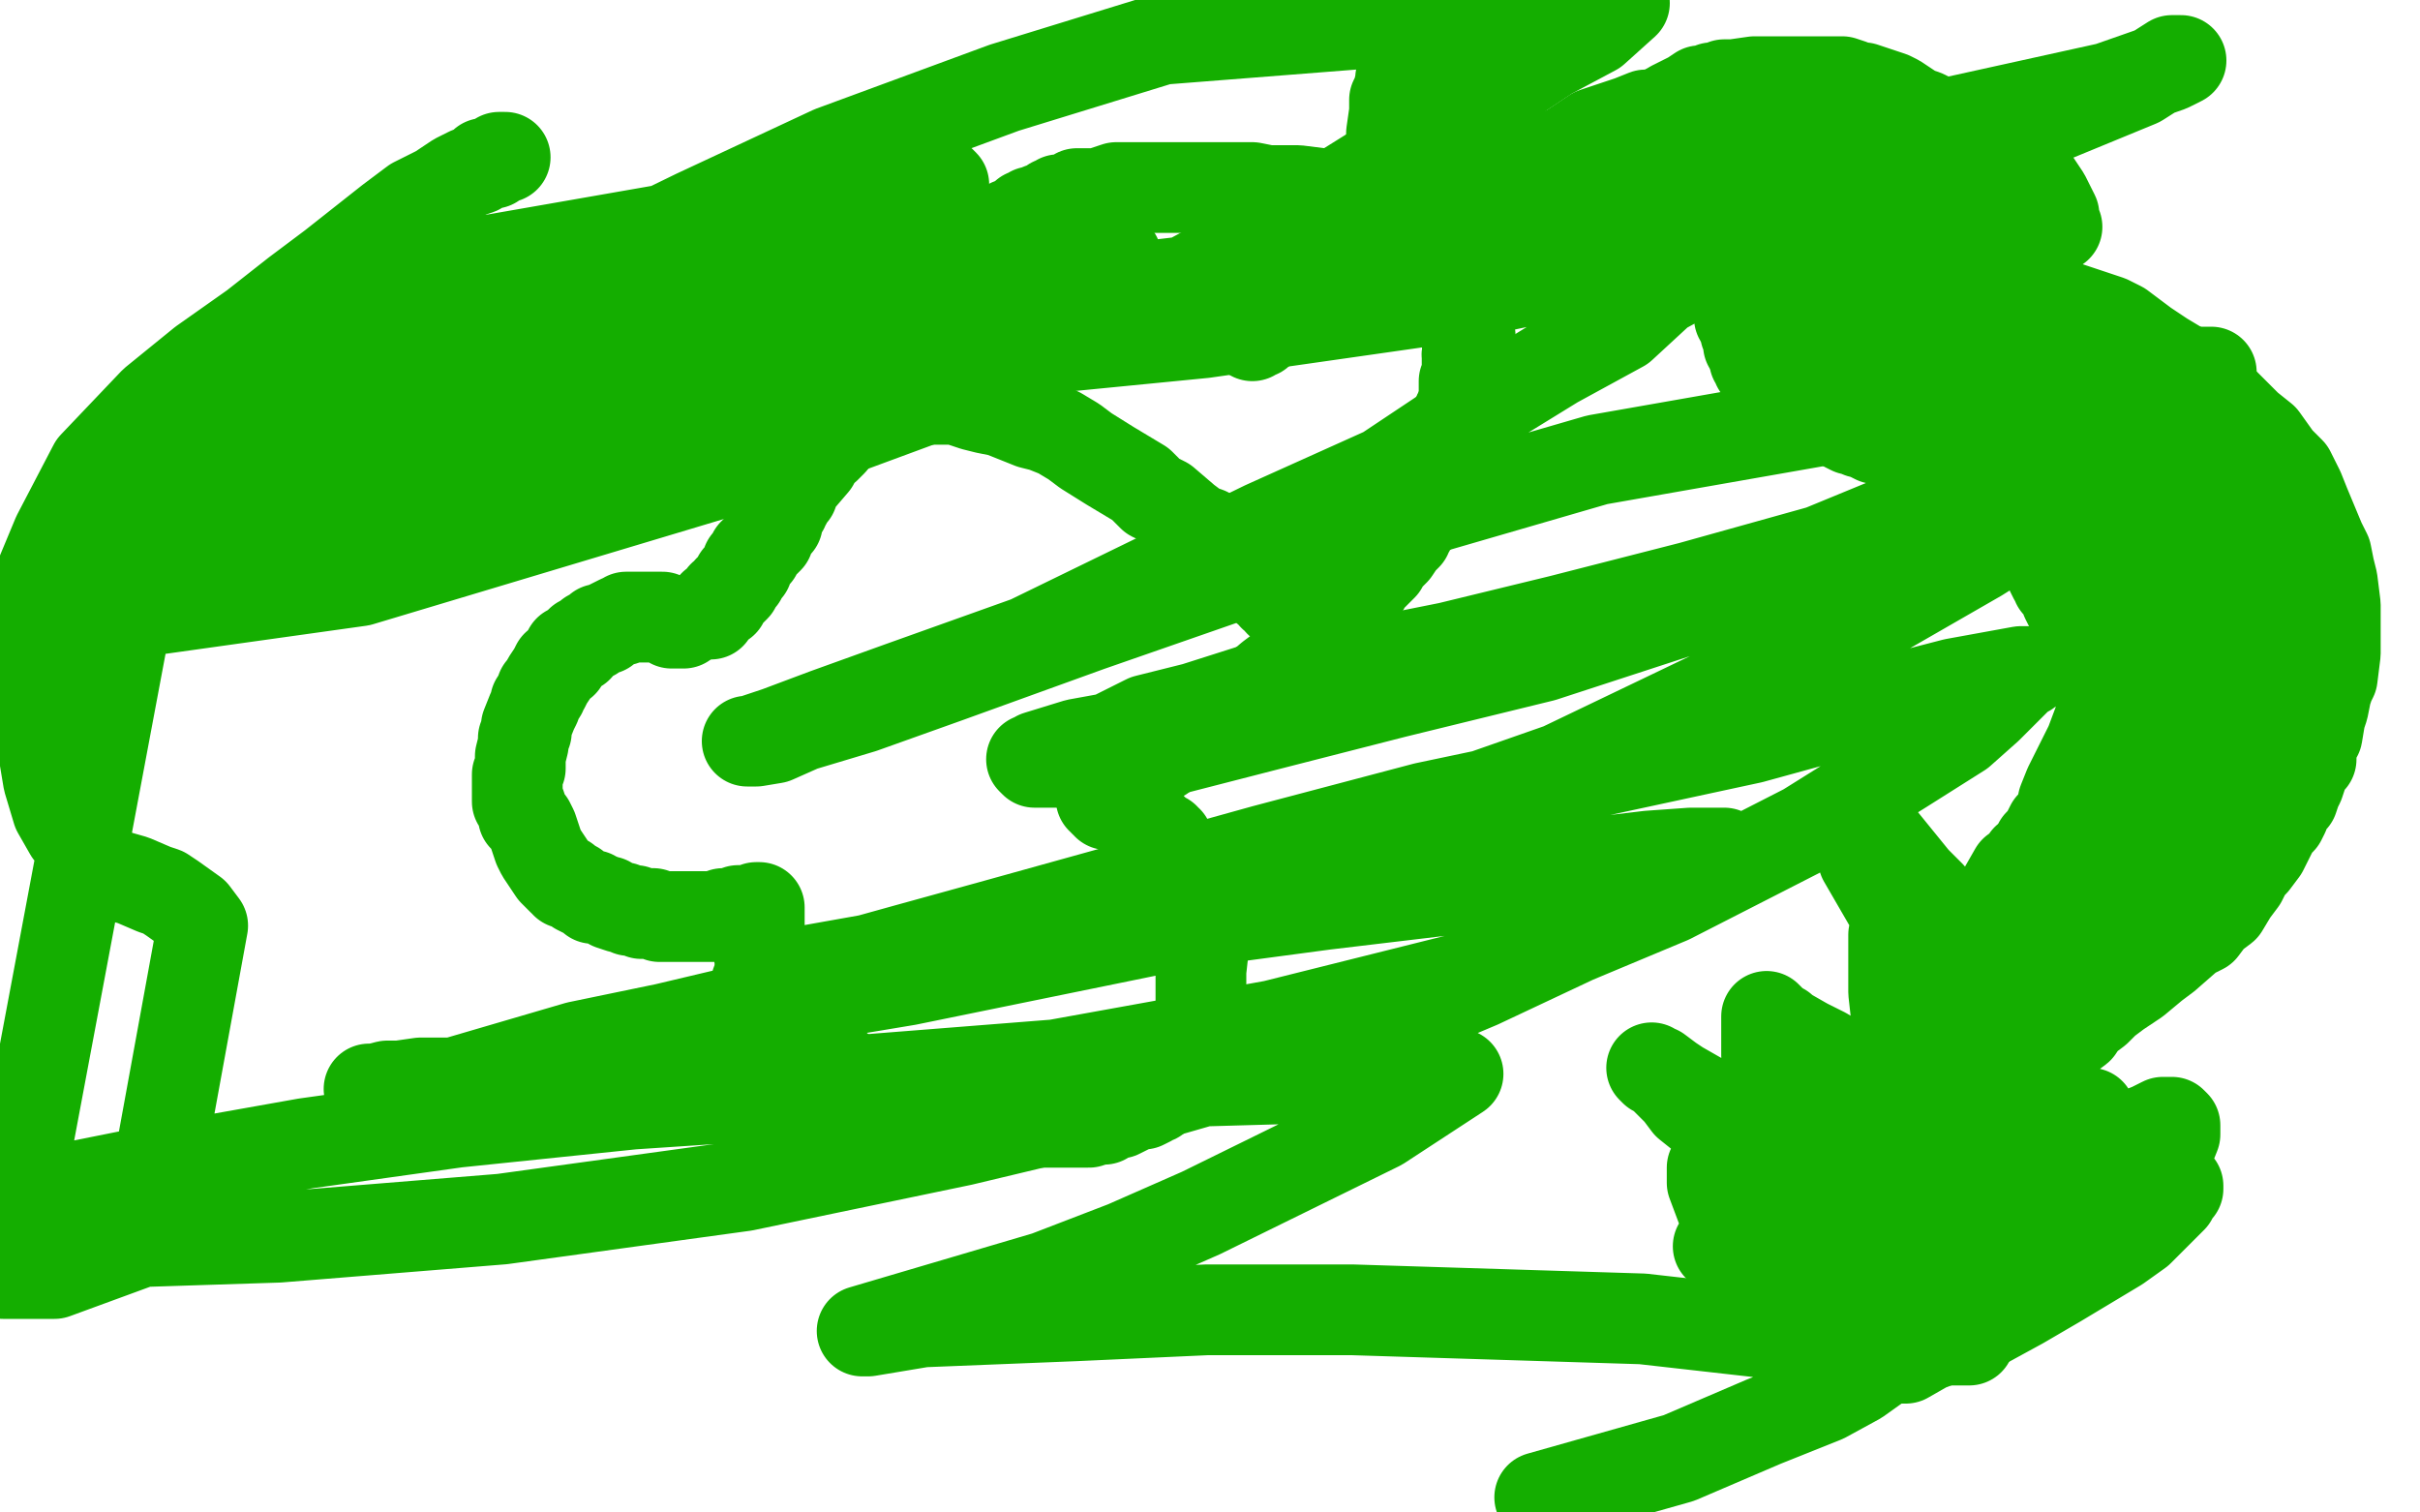
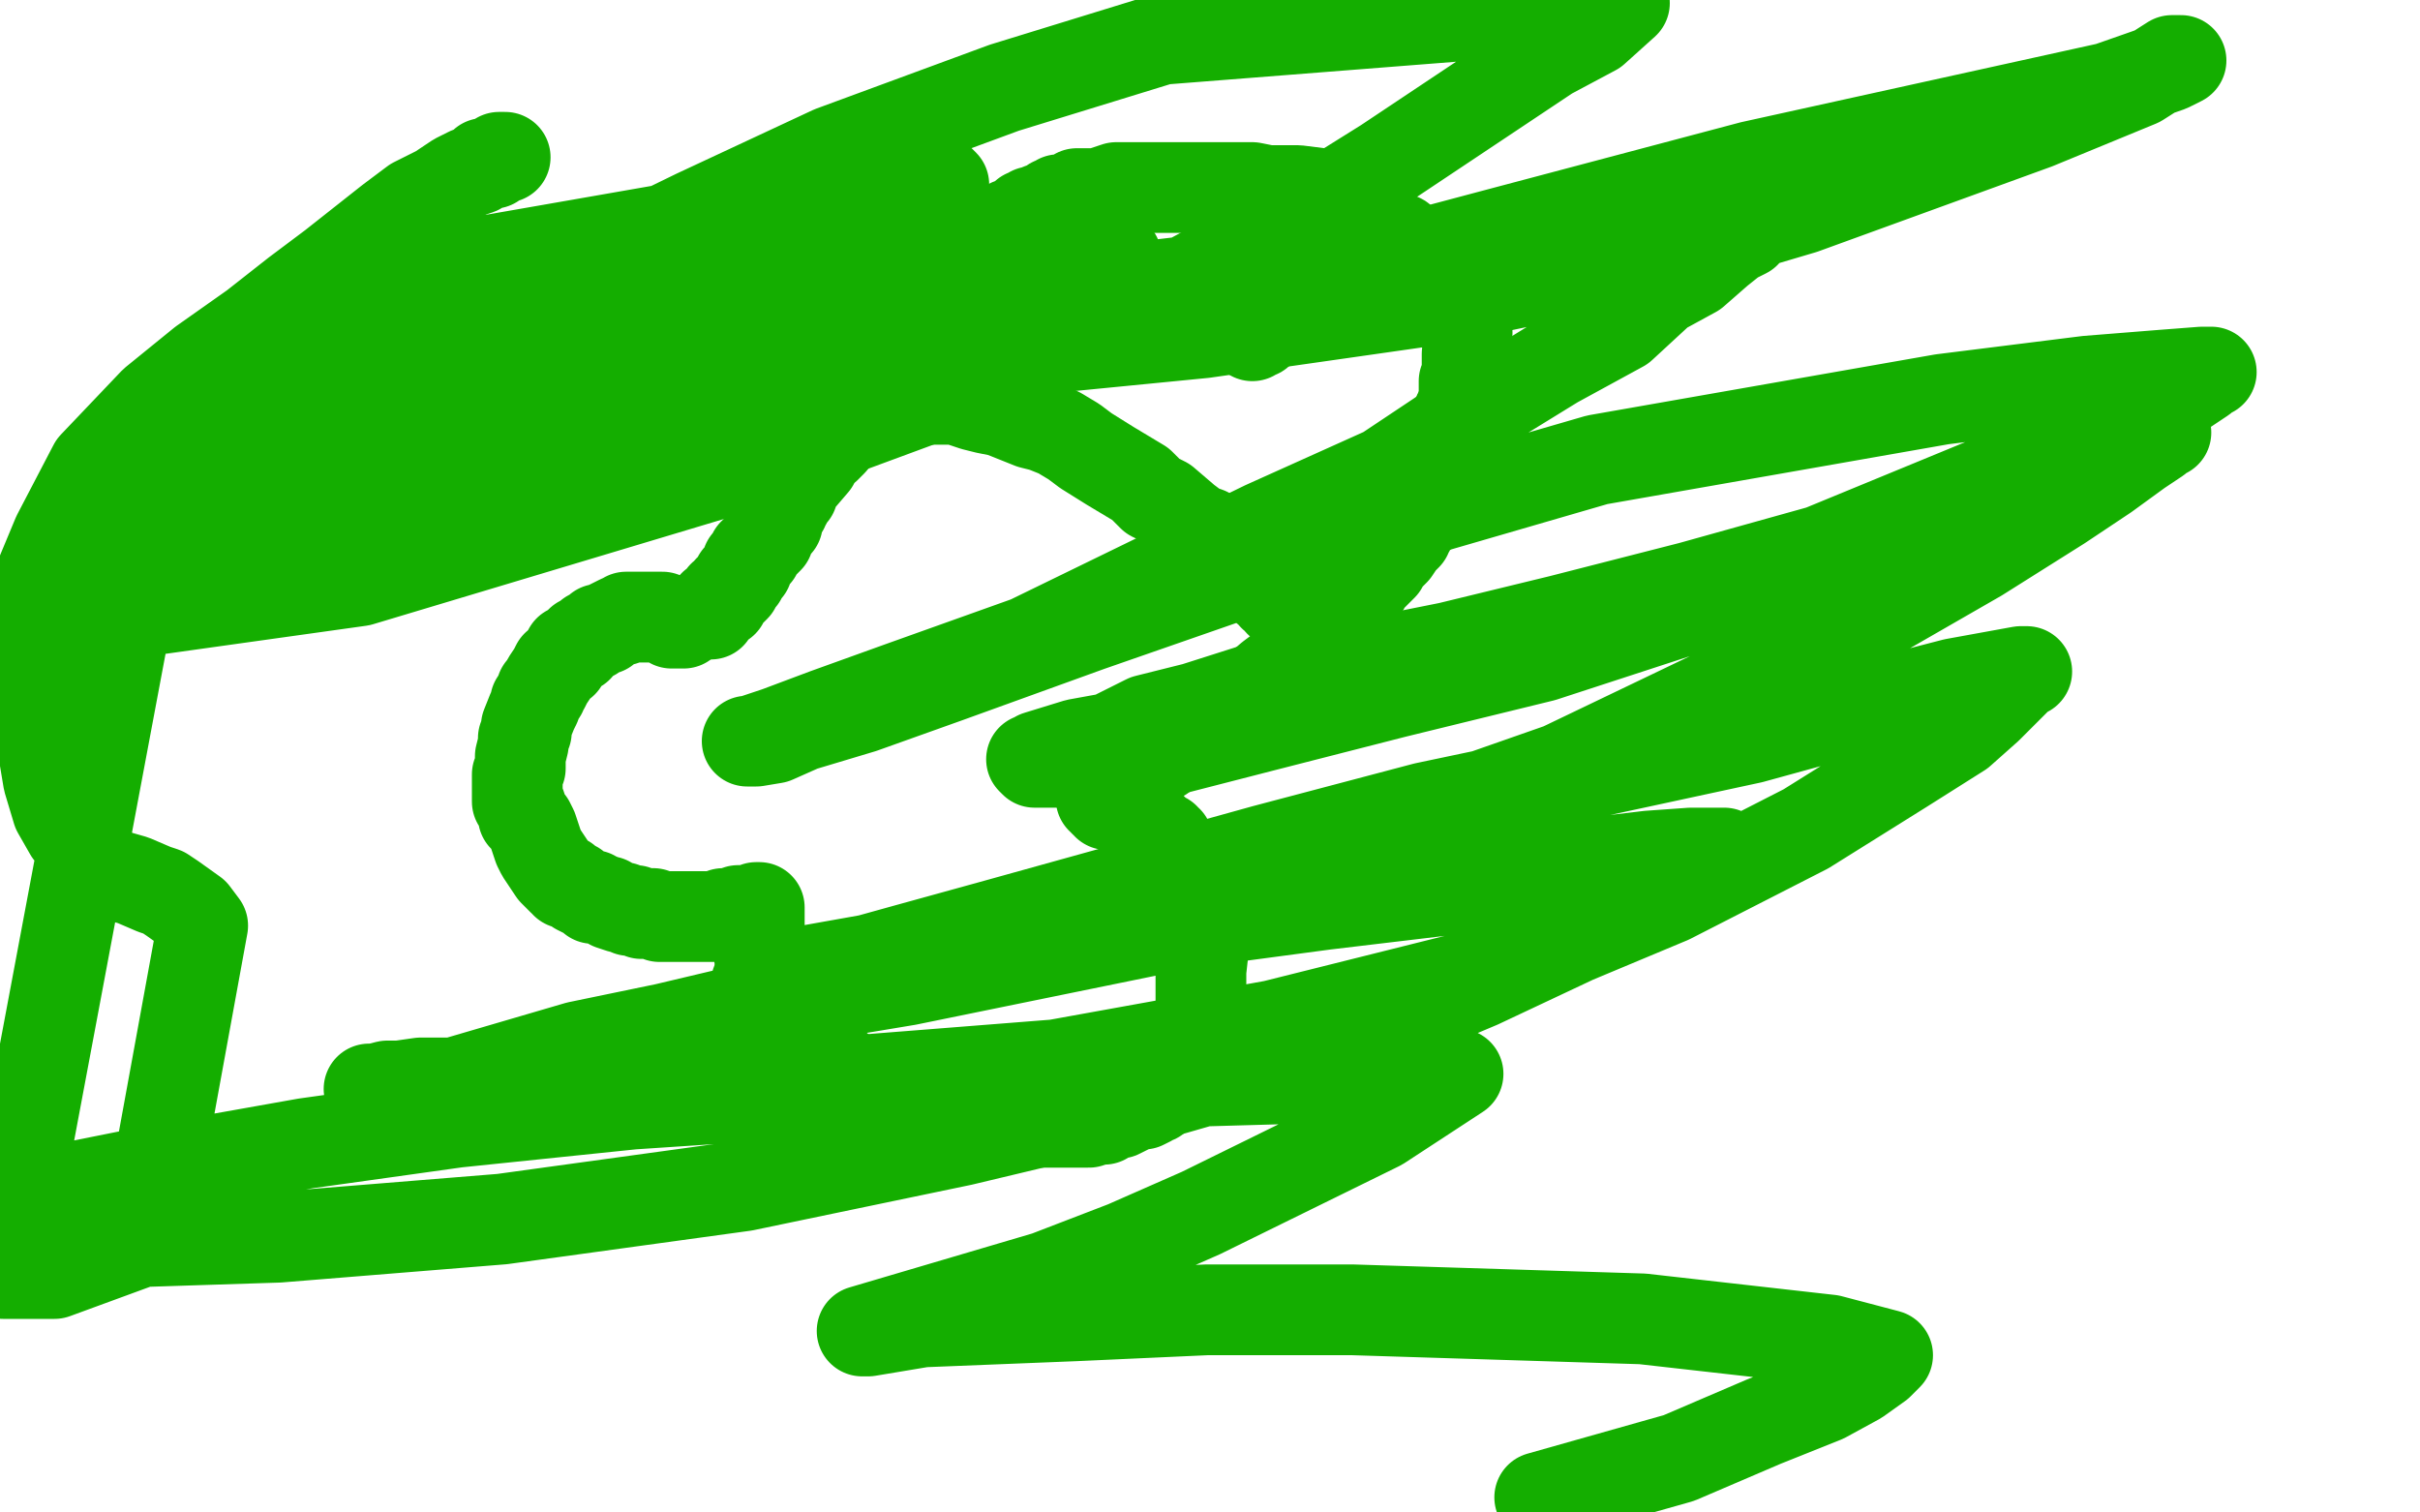
<svg xmlns="http://www.w3.org/2000/svg" width="800" height="500" version="1.1" style="stroke-antialiasing: false">
  <desc>This SVG has been created on https://colorillo.com/</desc>
-   <rect x="0" y="0" width="800" height="500" style="fill: rgb(255,255,255); stroke-width:0" />
  <polyline points="226,206 225,206 225,206 224,206 224,206 223,206 223,206 222,206 222,206 221,205 221,205 220,205 219,204 218,204 217,204 216,204 214,204 212,204 211,204 210,204 209,204 208,204 207,204 206,205 205,205 203,206 201,207 200,208 198,208 196,210 195,210 194,211 193,212 192,212 191,213 191,214 189,215 188,215 187,217 186,218 186,219 184,220 183,222 181,225 180,227 179,228 179,229 177,232 177,233 176,235 174,240 174,242 173,244 173,246 172,250 172,253 172,254 171,256 171,259 171,262 171,265 172,266 173,269 173,270 175,272 176,274 177,277 178,280 179,282 181,285 183,288 184,289 185,290 186,291 187,291 187,292 188,292 190,293 191,294 193,295 195,296 196,296 196,297 197,297 198,297 200,298 201,298 202,299 205,300 206,300 208,301 209,301 210,301 212,302 214,302 216,302 218,303 219,303 222,303 224,303 226,303 230,303 234,303 236,303 239,303 239,302 241,302 242,302 243,302 244,301 245,301 246,301 247,301 248,301 249,301 250,301 250,300 251,300 251,301 251,302 251,304 251,305 251,307 251,308 251,309 251,310 251,311 251,313 251,315 251,316 252,318 253,320 253,322 254,324 255,327 256,329 256,330 258,333 258,334 259,335 260,336 261,338 262,339 262,340 264,342 265,344 266,344 267,345 268,347 269,348 270,348 271,349 272,350 273,350 274,352 275,353 277,353 278,354 280,356 281,357 282,357 286,359 287,360 292,362 294,363 296,364 299,365 302,366 305,367 307,368 311,368 314,368 317,369 318,371 321,371 326,371 328,371 330,371 333,371 336,371 339,371 342,371 345,371 348,371 350,371 353,371 355,371 357,371 360,371 363,370 365,370 366,369 368,368 370,368 374,366 376,365 378,365 380,364 381,363 382,363 383,362 387,360 388,359 389,358 390,357 391,356 392,354 393,352 394,351 396,347 396,346 396,344 397,342 397,340 397,338 397,337 397,335 397,333 397,331 397,330 397,326 397,321 398,312 398,310 398,309 398,307 398,306 398,305 397,304 397,302 397,300 396,299 396,298 395,297 394,294 393,292 393,291 392,289 392,288 391,287 391,285 390,285 390,284 389,284 389,283 388,283 388,282 388,281 387,281 387,280 386,279 386,278 385,278 385,277 383,277 383,276 382,275 381,274 380,273 379,272 378,272 378,271 377,271 376,270 375,270 374,270 374,269 373,268 372,268 370,267 369,267 368,266 367,266 366,266 366,265 365,265 365,264 364,264 365,263 367,262 370,260 372,258 373,257 374,256 377,254 379,253 381,251 382,251 384,250 385,249 386,248 389,246 391,245 394,243 396,242 400,239 403,238 406,235 410,231 413,230 420,224 424,221 428,217 431,215 434,211 436,209 438,207 441,204 442,202 443,201 444,199 446,198 447,197 448,195 451,194 452,192 454,190 457,187 458,185 460,183 461,182 463,179 464,178 465,177 465,176 466,175 466,174 467,173 468,172 468,171 469,171 469,170 469,169 470,169 471,168 472,166 472,165 473,165 473,163 474,162 474,161 475,160 475,159 476,158 476,157 477,156 477,155 477,154 478,152 478,151 478,149 479,149 480,148 480,146 480,144 481,143 482,142 482,140 482,139 482,138 482,137 483,135" style="fill: none; stroke: #14ae00; stroke-width: 30; stroke-linejoin: round; stroke-linecap: round; stroke-antialiasing: false; stroke-antialias: 0; opacity: 1.0" />
-   <polyline points="485,117 486,116 486,114 486,113 486,112 486,111 485,110" style="fill: none; stroke: #14ae00; stroke-width: 30; stroke-linejoin: round; stroke-linecap: round; stroke-antialiasing: false; stroke-antialias: 0; opacity: 1.0" />
  <polyline points="483,135 484,133 484,132 484,130 484,128 484,127 484,126 485,125 485,123 485,121 485,119 485,117" style="fill: none; stroke: #14ae00; stroke-width: 30; stroke-linejoin: round; stroke-linecap: round; stroke-antialiasing: false; stroke-antialias: 0; opacity: 1.0" />
  <polyline points="485,110 484,109 484,108 483,106 483,105 482,104 481,101 480,99 478,97 477,95 475,93 475,92" style="fill: none; stroke: #14ae00; stroke-width: 30; stroke-linejoin: round; stroke-linecap: round; stroke-antialiasing: false; stroke-antialias: 0; opacity: 1.0" />
-   <polyline points="463,79 461,78 459,77 458,75 454,73 451,71 450,71 449,69 445,67 443,67 440,65 437,64" style="fill: none; stroke: #14ae00; stroke-width: 30; stroke-linejoin: round; stroke-linecap: round; stroke-antialiasing: false; stroke-antialias: 0; opacity: 1.0" />
  <polyline points="475,92 472,89 472,88 471,87 470,87 470,86 469,85 468,84 467,83 465,81 463,79" style="fill: none; stroke: #14ae00; stroke-width: 30; stroke-linejoin: round; stroke-linecap: round; stroke-antialiasing: false; stroke-antialias: 0; opacity: 1.0" />
  <polyline points="437,64 429,63 425,63 419,63 414,62 410,62 404,62 397,62 393,62 391,62 389,62 387,62 386,62 381,62 379,62 376,62 372,62 369,62 366,63 363,64 360,64 358,64 357,64 356,64 355,65 354,66 353,66 351,66 350,66 350,67 348,67 347,68 344,69 343,70 342,70 341,70 341,71 339,71 338,72 337,73 335,74 334,74 332,76 331,76 330,77 329,77 328,79 327,79 327,80 326,81 325,81 323,83 322,85 321,85 319,87 318,88 317,89 315,91 314,92 313,94 312,95 311,97 310,99 309,99 309,100 308,100 307,102 306,103 304,105 304,106 303,107 302,108 301,110 301,111 300,111 300,112 299,112 298,113 298,114 297,115 297,116 295,117 295,118 293,119 291,122 290,123 289,124 289,125 288,126 287,127 287,128 286,129 284,131 275,146 273,148 272,148 271,150 270,151 269,152 269,153 263,160 262,162 262,163 261,164 260,164 260,165 260,166 259,167 259,168 258,169 257,172 257,173 255,174 255,175 254,177 254,178 253,179 252,180 251,181 250,182 250,183 249,183 249,184 248,185 247,186 247,187 247,188 245,190 245,191 244,191 244,192 243,193 243,194 242,195 241,195 241,196 240,197 239,197 239,198 239,199 238,199 237,200 236,200 236,201 235,202 235,203 234,203 233,203" style="fill: none; stroke: #14ae00; stroke-width: 30; stroke-linejoin: round; stroke-linecap: round; stroke-antialiasing: false; stroke-antialias: 0; opacity: 1.0" />
  <polyline points="293,132 294,132 294,132 295,132 295,132 296,132 296,132 301,132 301,132 305,132 305,132 308,132 308,132 312,132 312,132 316,132 316,132 322,134 322,134 326,135 326,135 331,136 331,136 341,140 345,141 350,143 355,146 359,149 367,154 377,160 381,164 385,166 392,172 396,175 399,176 400,178 402,179 404,180 406,182 407,183 409,185 410,186 412,187 413,188 414,189 416,191 417,192 419,193 419,195 421,196 421,197 423,198 423,199 424,199" style="fill: none; stroke: #14ae00; stroke-width: 30; stroke-linejoin: round; stroke-linecap: round; stroke-antialiasing: false; stroke-antialias: 0; opacity: 1.0" />
  <polyline points="452,87 451,87 451,87 449,88 449,88 446,89 446,89 445,91 445,91 443,91 443,91 441,93 441,93 438,95 438,95 430,101 430,101 426,103 426,103 423,105 423,105 419,107 416,110 415,110 414,110 414,111" style="fill: none; stroke: #14ae00; stroke-width: 30; stroke-linejoin: round; stroke-linecap: round; stroke-antialiasing: false; stroke-antialias: 0; opacity: 1.0" />
-   <polyline points="481,82 481,81 481,81 482,81 482,81 486,78 486,78 490,75 490,75 498,71 498,71 505,66 505,66 514,59 514,59 523,54 523,54 532,47 532,47 541,42 541,42 553,35 553,35 557,33 557,33 559,32 562,30 563,30 564,30 565,30 566,29 568,29 570,28 573,28 580,27 583,27 587,27 590,27 593,27 596,27 599,27 602,27 606,27 609,27 612,28 614,29 616,29 622,31 625,32 627,33 630,35 633,37 636,38 640,40 643,42 645,42 649,44 652,46 655,47 657,49 660,49 662,51 664,52 666,54 668,55 671,57 672,59 674,62 676,65 677,67 678,69 679,71 679,73 680,75 679,75 678,75 676,75 674,75 673,75 670,74 667,74 663,74 656,75 653,75 649,75 646,75 640,76 638,76 636,76 634,76 630,76 628,77 625,77 621,77 619,78 618,78 617,79 616,79 615,79 614,79 615,79 616,79 617,79 619,79 620,79 622,80 623,81 628,82 631,83 634,84 637,84 641,85 646,87 656,90 662,93 667,95 679,100 685,102 691,104 697,106 701,108 709,114 715,118 720,121 729,128 734,132 739,137 743,141 748,145 753,152 757,156 760,162 762,167 767,179 769,183 770,188 771,192 772,200 772,204 772,209 772,216 771,224 770,226 769,229 768,234 767,237 766,243 764,245 764,248 764,251 762,253 761,256 760,259 759,261 758,264 756,266 755,269 754,271 752,273 748,281 745,285 743,287 741,291 738,295 735,300 731,303 728,307 724,309 716,316 712,319 706,324 700,328 696,331 693,334 689,337 687,340 683,343 680,348 676,351 673,355 670,359 667,364 664,367 662,371 659,377 657,380 655,384 653,387 652,391 650,394 648,401 647,405 646,408 645,414 645,416 645,419 645,424 645,426 646,430 647,432 647,433 648,436 648,438 649,440 651,442 651,443 650,443 649,443 648,443 647,443 646,443 645,443 642,443 640,442 636,441 632,441 627,439 624,438 616,435 611,433 607,431 605,430 604,428 600,426 600,425 599,423 598,421 598,420 597,415 597,411 597,408 598,405 600,399 603,395 606,390 607,385 610,382 614,374 616,371 619,367 624,361 626,359 629,357 634,352 637,349 640,346 645,343 651,337 655,333 658,331 662,326 666,322 669,319 673,315 676,311 679,308 681,303 682,300 685,298 686,295 687,292 688,289 689,287 689,285 691,281 691,279 692,278 693,275 693,273 694,270 694,268 694,266 695,264 695,261 695,259 695,253 696,250 696,244 696,241 696,238 696,236 695,234 695,231 694,229 693,227 692,223 692,221 692,220 691,218 691,215 690,213 689,211 688,210 688,207 686,206 686,204 685,202 685,201 684,200 683,198 683,197 682,195 681,194 681,193 680,193 680,192 679,191 678,189 678,188 677,187 677,185 676,184 675,182 675,180 674,178 672,177 672,175 670,173 670,172 669,171 668,171 668,170 667,169 666,169 665,168 664,168 663,168 662,168 662,167 661,166 659,166 657,165 655,164 653,164 652,163 648,161 647,160 644,159 643,158 641,156 639,155 637,154 633,151 630,150 629,149 628,148 625,147 623,146 621,145 620,145 618,144 616,143 615,143 614,142 613,142 612,142 610,141 608,139 606,139 604,137 603,136 600,134 596,132 595,130 592,130 592,128 590,127 588,126 587,126 586,125 584,124 584,123 582,122 582,121 581,121 581,120 580,119 580,118 580,117 579,116 579,115 579,114 578,114 578,112 577,110 577,109 577,108 576,107 576,106 576,105 575,105 575,104 575,103 575,102 575,101 574,100 574,98 573,97 573,96 573,95 572,93 571,92 571,91 570,91 569,90 568,90 567,90 565,90 562,89 561,89 560,88 559,88 558,88 557,88 556,88 553,88 552,88 550,88 549,88 547,88 546,88 544,88 543,88 541,88 540,88 536,88 534,88 528,88 526,88 524,88 523,89 521,89 518,89 517,89 516,90 515,90 512,90 511,90 509,90 508,91 505,92 504,92 503,92 502,92 501,92" style="fill: none; stroke: #14ae00; stroke-width: 30; stroke-linejoin: round; stroke-linecap: round; stroke-antialiasing: false; stroke-antialias: 0; opacity: 1.0" />
-   <polyline points="460,58 460,57 460,57 460,54 460,54 460,51 460,51 460,48 460,48 460,44 460,44 461,37 461,37 461,33 461,33 462,31 462,31 463,27 463,27 463,26 463,26 464,23 464,23 465,20 466,19 468,16 468,14 469,13 471,10 473,7 477,0 491,0 491,4 491,9 490,13 489,17 488,20 484,31 482,36 481,38 479,40 478,42 477,46 476,47 475,48 475,49 475,50 474,50 473,51 472,53 470,55 470,57 468,59 467,61 465,63 462,67 462,68 460,69 460,70 460,71 459,71 459,70 460,69 461,69 461,68 462,68 463,67 464,67 465,66 466,66 468,66 469,65 471,65 472,65 473,64 474,64 475,64 476,64 478,64 481,64 483,64 486,62 495,59 501,56 506,55 512,52 518,50 527,44 539,40 544,38 548,38 551,38 553,38 556,38 558,38 560,40 564,41 566,45 570,47 573,52 578,57 582,61 586,66 590,70 593,72 595,74 598,76 602,78 603,79 606,79 608,79 611,79 615,79 618,79 620,79 621,79 623,80 624,80 625,81 626,81 627,81 627,80 629,79 630,79 630,78 631,78 632,78 632,76 633,76 634,75 634,74 634,73 634,72 634,71 633,69 632,69 631,68 630,68 629,68 629,67 629,66 629,65 628,62 627,60 627,59 626,57 625,55 624,54 624,52 623,52 623,51 622,51 619,51 617,51 587,56 584,58 580,59 578,59 577,59 575,60 573,61 562,66 557,67 554,67 551,69 544,72 543,73 542,73 543,72 544,71 548,70 553,68 559,67 568,65 576,64 579,63 584,63 587,63 594,62 598,62 602,62 605,62 608,61 610,61 612,61 615,61 617,60 618,60 619,60 619,61 618,61 617,61 615,61 612,63 609,64 606,65 598,67 593,69 587,71 581,73 568,77 561,78 558,79 553,82 549,82 547,82 545,83 543,83 538,84 535,84 528,86 524,86 522,87 521,87 520,87 520,88 519,88 518,88 517,88 516,88 516,87 516,86 518,86 518,85 520,85 524,83 526,82 529,82 538,82 543,80 554,76 558,74 562,72 565,70 567,68 569,66 570,65 571,63 572,61 571,60 568,60 567,60 559,60 554,60 545,64 536,66 526,69 516,72 507,75 500,77 492,79 490,80 489,80 490,80 492,80 495,79 500,79 503,79 506,79 511,79 517,79 529,79 537,79 545,79 552,79 557,79 569,79 575,79 579,79 582,79 588,80 594,81 596,82 599,83 604,85 606,86 608,87 610,88 612,91 614,92 617,94 619,99 622,103 624,108 627,114 631,120 635,125 637,130 641,135 645,137 646,139 649,141 650,142 651,142 651,141 650,140 650,139 649,138 648,135 645,131 640,123 637,120 635,117 631,112 625,107 621,104 618,101 616,99 612,97 610,96 609,94 607,94 607,93 606,93 605,93 604,92 603,92 603,93 603,94 605,97 607,99 609,99 612,102 614,102 616,103 617,103 618,103 619,103 619,104 620,105 621,105 621,106 622,106 623,108 624,109 624,110 625,111 625,112 626,113 626,114 626,115 626,116 625,116 624,115 623,115 622,114 619,113 605,105 583,95 584,95 586,96 589,97 597,102 605,106 611,109 616,113 627,120 630,122 634,127 639,131 643,136 647,140 651,143 655,148 659,153 661,155 663,156 664,156 665,156 666,155 666,154 668,153 668,151 669,151 669,150 669,148 669,146 667,145 666,142 665,140 662,136 662,133 659,131 658,127 656,123 654,120 651,113 650,111 648,108 647,107 647,105 646,105 646,104 647,105 650,107 654,110 662,117 669,126 676,135 682,145 688,155 693,165 698,174 706,191 709,195 710,200 711,203 712,205 714,206 714,207 714,208 713,207 712,206 711,206 709,205 707,203 701,196 697,189 693,180 689,172 683,162 677,146 671,131 659,104 655,93 651,82 642,62 639,60 638,58 638,59 639,60 640,62 642,64 643,66 648,72 651,76 655,82 664,96 668,104 674,112 679,120 683,127 688,134 701,149 707,155 712,161 716,166 720,171 724,175 727,177 729,179 731,181 731,182 730,181 729,180 728,180 728,179 726,179 722,176 720,174 717,169 714,168 713,165 710,159 709,156 706,153 704,145 703,142 703,140 703,137 703,136 704,134 704,132 705,132 705,131 706,131 707,131 709,131 712,132 713,135 718,138 721,143 724,149 726,155 729,158 731,163 734,167 735,171 737,174 738,176 739,178 740,181 741,182 741,183 741,184 742,184 742,183 741,182 740,182 737,180 735,177 735,176 733,175 732,173 731,172 730,170 730,169 730,170 730,174 733,180 733,188 734,195 734,204 732,213 730,221 727,229 723,239 711,258 706,266 700,273 696,280 694,283 693,285 692,287 692,286 691,283 695,269 699,261 706,250 710,239 714,228 716,218 720,208 721,200 722,192 722,185 723,180 723,177 723,175 723,172 720,176 717,182 713,190 709,198 706,209 697,229 694,238 691,246 684,260 682,265 681,270 678,273 677,275 676,277 674,279 674,280 673,281 672,282 672,283 670,284 669,286 666,288 662,295 661,298 658,300 657,303 655,306 654,308 653,308 653,309 652,310 652,311 651,311 651,312 650,312 650,310 648,308 643,303 638,296 633,291 620,275 616,271 613,268 612,268 612,270 616,284 627,303 635,314 641,324 656,343 660,347 660,348 659,346 656,343 650,335 647,330 644,327 642,323 639,320 637,318 631,313 628,310 626,309 626,310 626,314 626,321 626,328 627,337 630,344 632,353 635,360 638,367 641,373 644,379 645,381 645,380 644,380 643,379 640,377 637,375 635,373 629,369 624,364 615,355 608,351 603,348 597,345 590,341 589,340 587,339 586,338 585,337 584,336 584,338 584,343 584,349 585,362 589,370 591,377 593,382 595,388 597,394 599,397 600,399 600,400 599,398 598,397 595,394 593,390 586,382 581,377 572,369 567,366 562,363 555,359 552,357 548,354 547,354 546,353 547,354 549,355 551,357 555,361 558,365 563,369 568,372 575,380 583,388 586,392 590,394 591,398 593,400 594,401 595,401 593,401 591,400 589,399 587,397 584,395 580,393 575,390 573,388 571,387 570,386 569,386 568,385 567,385 566,386 566,388 566,391 569,399 573,405 577,411 581,416 585,419 586,421 588,424 589,426 590,426 590,427 591,427 590,426 589,426 587,425 585,423 581,421 577,417 575,415 572,414 568,412 569,412 570,413 572,414 577,417 579,417 582,418 585,418 590,419 594,419 598,419 603,419 607,419 611,420 613,420 614,420 616,420 617,420 617,421 619,422 620,424 621,424 622,424 623,424 622,424 621,424 620,424 618,424 617,425 615,425 613,426 611,427 610,428 609,428 608,429 608,430 608,431 609,431 612,432 615,433 619,434 623,434 627,434 632,434 636,434 641,434 652,433 658,431 662,429 667,427 669,426 671,425 673,424 674,424 674,423 673,423 672,423 670,423 666,425 653,430 645,433 636,437 631,439 626,442 621,446 620,447 620,448 620,449 621,449 622,449 625,449 630,449 637,445 645,442 657,437 668,431 680,424 700,412 707,407 711,403 716,398 718,396 719,394 720,393 720,392 719,392 717,393 708,396 702,400 695,403 687,407 677,411 660,418 654,422 649,424 644,426 643,428 641,428 641,429 642,429 649,428 675,418 691,409 702,401 715,385 719,375 719,373 719,372 718,371 717,371 716,371 715,371 711,373 696,379 689,384 667,394 657,400 639,409 628,415 624,417 621,418 619,419 618,420 619,420 621,418 637,410 691,368 690,368 686,369 680,371 673,374 648,384 634,390 619,396 586,413 585,415 585,414 585,413 586,413 589,410 594,406 598,402 601,399 605,394 610,390 614,385 618,381 621,379 624,376 626,375 627,374 628,373 627,373 626,374 626,375 627,375 629,376 630,377 632,377 635,377 638,376 642,372 649,366 656,356 663,345 670,333 678,322 684,311 690,302 703,285 712,274 713,271 714,269 716,267 714,266 712,266 711,267 711,269 710,269 709,270 707,272 707,274 705,275 705,276 702,280 700,282 699,285 697,287 695,290 693,293 690,300 689,303 689,306 689,310 691,311 692,311 693,311 694,311 696,311 701,309 707,305 724,293 730,285 736,276 744,256 748,246 750,237 750,230 750,225 749,219 748,215 747,212 747,210 746,208 746,207 746,206 745,205 744,205 743,205 742,205 741,205 740,205 740,206 740,208 739,210 736,216 733,225 731,231 729,236 727,240 726,243 725,248 725,251 724,252 724,253 723,255 724,255 725,255 727,253 727,252 731,247 735,238 737,233 740,227 743,221 744,216 746,213 746,212 746,211 747,211 747,210 748,209 748,208 748,207 749,206 749,205 749,204 749,203 750,202 750,201 750,200 749,200 748,200" style="fill: none; stroke: #14ae00; stroke-width: 30; stroke-linejoin: round; stroke-linecap: round; stroke-antialiasing: false; stroke-antialias: 0; opacity: 1.0" />
  <polyline points="167,52 165,52 165,52 164,53 164,53 163,54 163,54 160,54 160,54 158,56 158,56 155,57 155,57 151,59 151,59 145,63 145,63 137,67 137,67 129,73 129,73 110,88 110,88 98,97 98,97 84,108 84,108 67,120 51,133 31,154 19,177 14,189 13,206 12,221 12,234 16,258 19,268 23,275 28,281 33,286 37,289 44,291 51,294 54,295 57,297 64,302 67,306 48,410 18,421 8,421 1,421 47,176 130,102 162,86 311,60 312,61 309,64 301,69 291,75 277,84 250,99 171,139 132,153 88,169 53,181 33,188 25,191 23,192 24,192 26,192 29,191 31,190 35,187 42,182 55,174 77,160 104,143 141,125 177,110 260,90 300,85 329,85 349,85 362,85 369,85 368,85 366,87 353,95 340,101 318,109 285,121 252,134 175,159 145,169 115,179 95,186 83,191 78,193 77,195 78,195 80,195 81,195 86,194 118,185 167,169 240,148 318,121 402,102 496,77 579,55 697,29 717,22 721,20 720,20 718,20 707,27 673,41 596,69 542,85 475,99 398,110 245,125 182,131 135,133 110,134 103,134 103,135 104,135 106,135 107,135 111,133 121,127 159,107 191,90 230,71 275,50 332,29 384,13 537,1 527,10 512,18 458,54 418,79 370,105 314,129 249,153 119,192 19,206 57,178 156,138 221,119 299,104 444,87 499,81 541,78 565,78 575,77 577,77 573,79 568,83 560,90 549,96 536,108 514,120 488,136 458,156 418,174 340,212 298,227 273,236 257,242 248,245 247,245 248,245 249,245 250,245 256,244 265,240 285,234 313,224 360,207 406,191 466,170 528,152 642,132 690,126 715,124 728,123 731,123 730,123 728,125 722,129 712,134 695,143 670,154 602,182 559,194 516,205 479,214 444,221 417,227 395,234 379,238 367,244 356,246 343,250 342,251 341,251 342,252 346,252 352,252 362,252 383,249 418,240 461,229 510,217 556,202 605,184 647,167 683,155 702,148 713,144 716,143 715,143 713,145 707,149 696,157 681,167 654,184 614,207 516,254 456,275 394,294 345,307 300,315 255,323 250,325 250,326 252,326 253,326 256,325 269,323 281,319 299,314 328,306 418,281 471,267 528,255 579,244 619,233 646,226 668,222 670,222 668,223 664,227 657,234 648,242 629,254 597,274 552,297 497,320 421,339 349,352 273,358 205,360 154,360 126,360 122,360 124,360 128,359 132,359 139,358 150,358 191,346 220,340 258,331 300,324 393,305 438,299 480,294 520,286 545,283 559,282 568,282 570,282 568,282 565,285 558,289 523,309 489,325 444,344 385,361 318,377 246,392 166,403 92,409 30,411 21,393 56,386 101,378 151,371 209,365 269,361 482,355 456,372 397,401 372,412 346,422 285,440 287,440 305,437 355,435 399,433 447,433 543,436 605,443 624,448 621,451 614,456 603,462 583,470 555,482 509,495" style="fill: none; stroke: #14ae00; stroke-width: 30; stroke-linejoin: round; stroke-linecap: round; stroke-antialiasing: false; stroke-antialias: 0; opacity: 1.0" />
</svg>